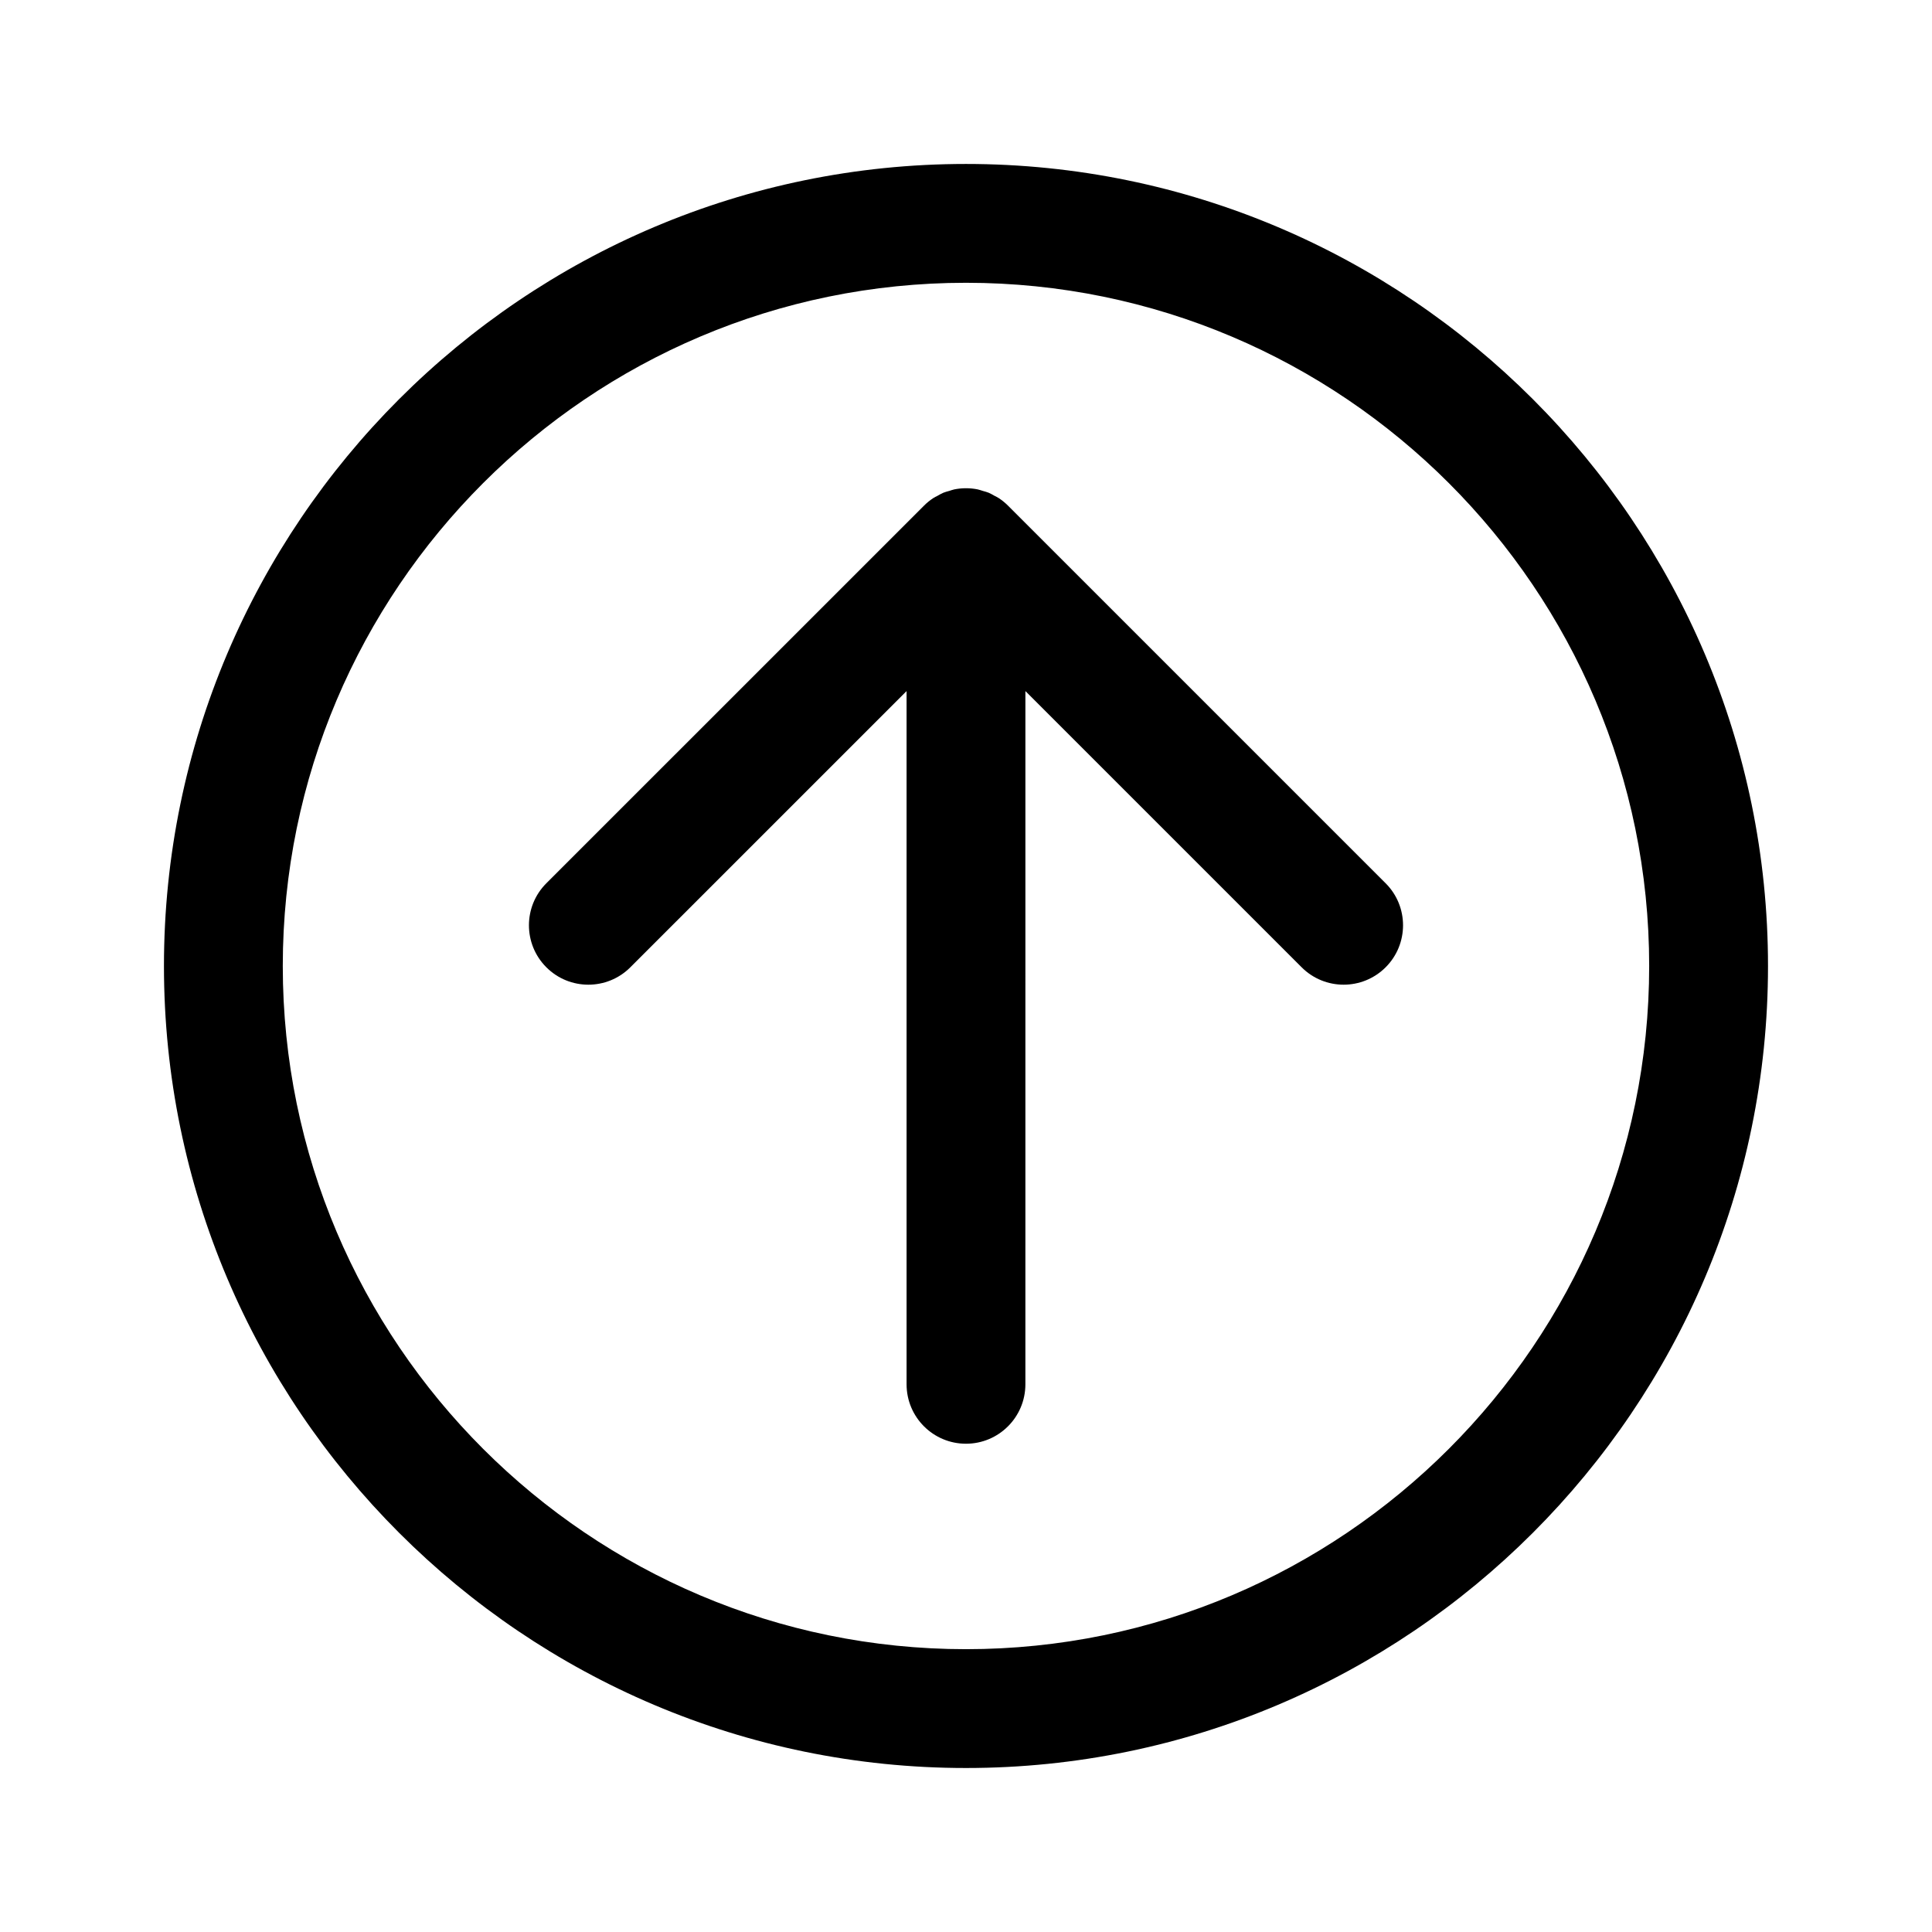
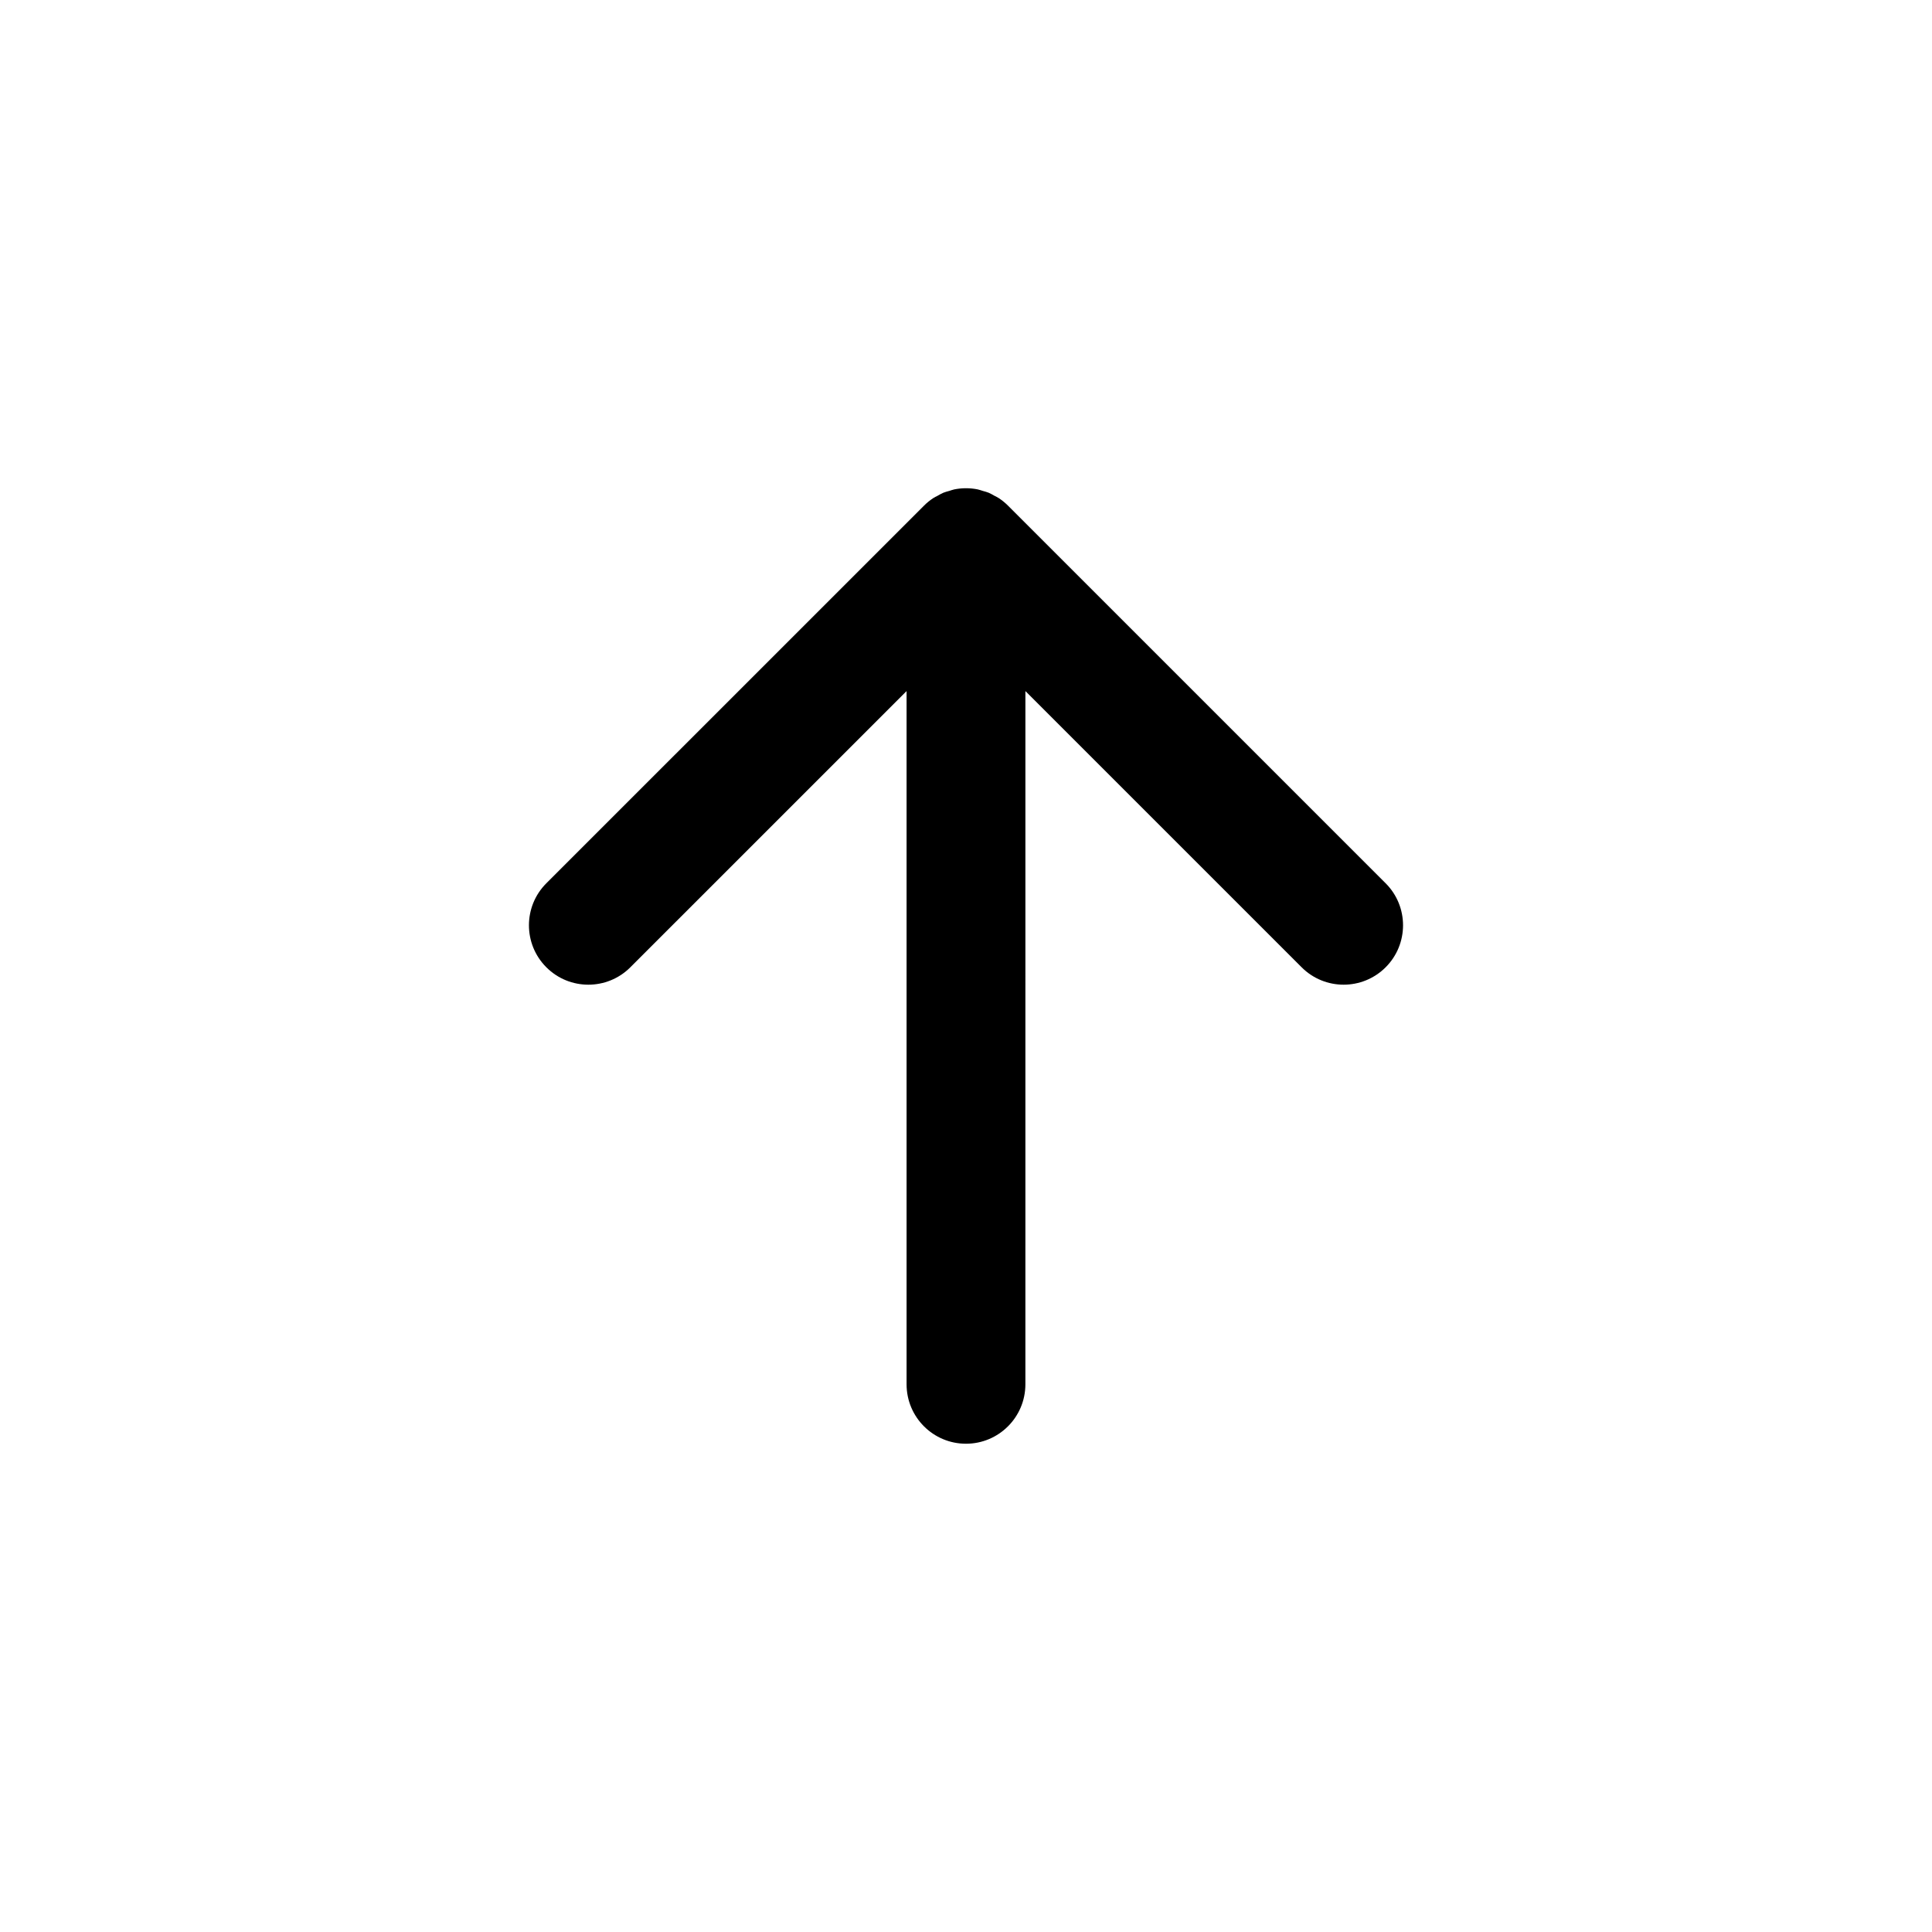
<svg xmlns="http://www.w3.org/2000/svg" fill="#000000" width="800px" height="800px" version="1.1" viewBox="144 144 512 512">
  <g>
-     <path d="m400 612.54c117.2 0 212.54-95.348 212.54-212.54 0-117.2-95.348-212.55-212.54-212.55-117.2 0-212.55 95.348-212.55 212.55 0 117.2 95.348 212.54 212.55 212.54zm0-393.6c99.836 0 181.05 81.223 181.05 181.05 0 99.836-81.223 181.06-181.05 181.06-99.836 0-181.06-81.223-181.06-181.05 0-99.836 81.223-181.06 181.06-181.06z" />
    <path d="m311.05 400.34 73.203-73.199v183.72c0 8.695 7.051 15.742 15.742 15.742 8.695 0 15.742-7.051 15.742-15.742l0.004-183.72 73.203 73.199c3.07 3.074 7.102 4.613 11.133 4.613 4.027 0 8.059-1.539 11.133-4.613 6.148-6.144 6.148-16.117 0-22.262l-100.07-100.07c-0.734-0.734-1.543-1.391-2.406-1.973-0.398-0.266-0.828-0.449-1.242-0.676-0.484-0.266-0.953-0.559-1.469-0.773-0.527-0.219-1.074-0.344-1.617-0.504-0.441-0.129-0.863-0.301-1.32-0.391-2.035-0.406-4.133-0.406-6.168 0-0.457 0.09-0.883 0.262-1.324 0.395-0.539 0.156-1.086 0.281-1.613 0.5-0.52 0.215-0.988 0.512-1.477 0.777-0.414 0.223-0.84 0.406-1.234 0.672-0.867 0.578-1.676 1.234-2.406 1.973l-100.08 100.07c-6.148 6.144-6.148 16.117 0 22.262 6.144 6.152 16.121 6.152 22.266 0z" />
  </g>
</svg>